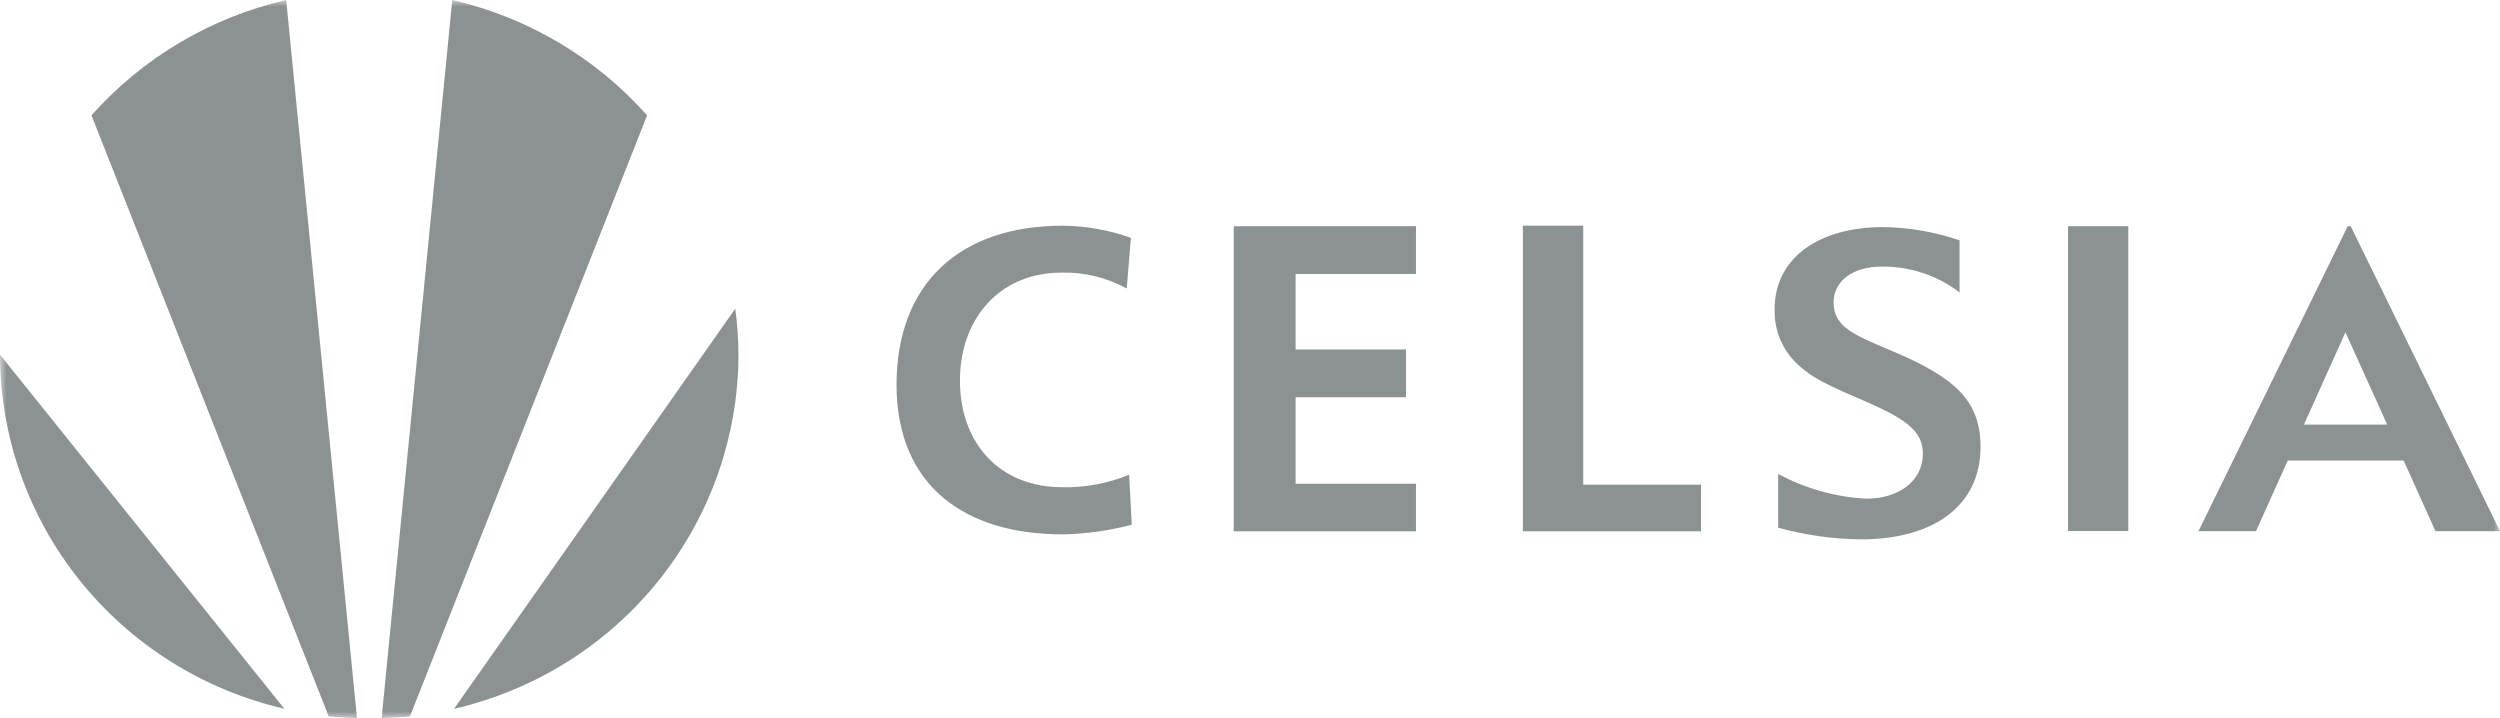
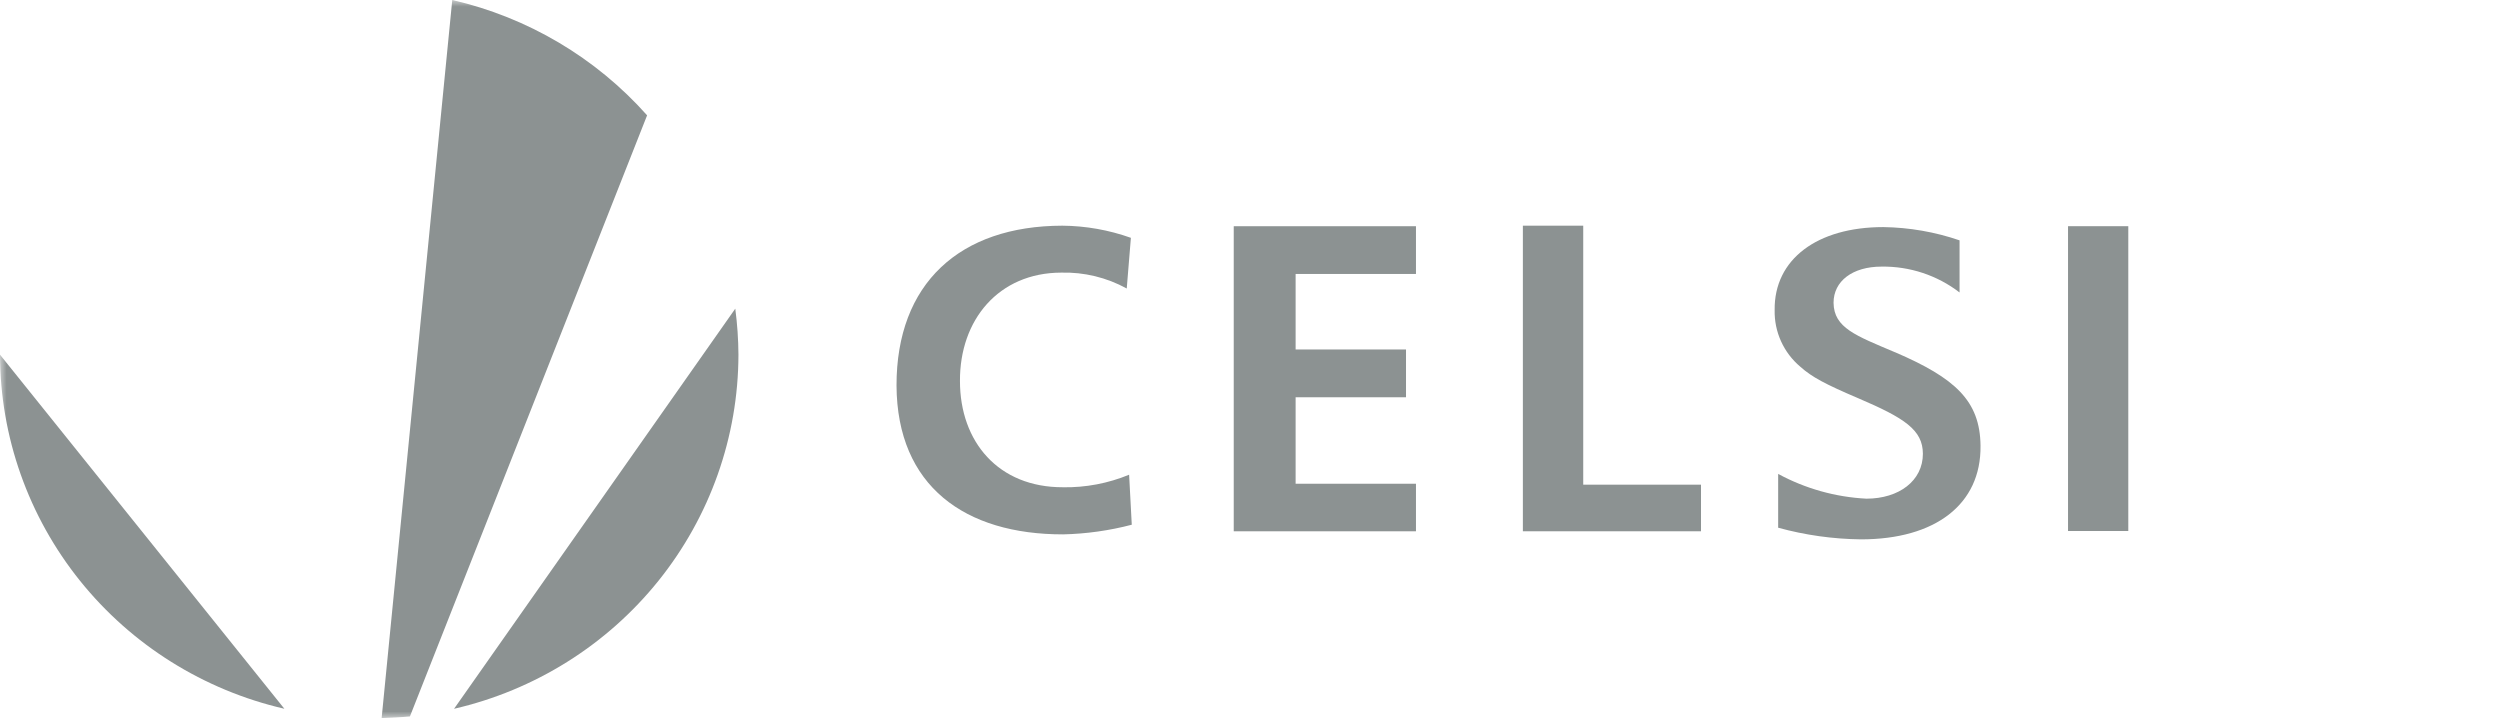
<svg xmlns="http://www.w3.org/2000/svg" width="188" height="54" viewBox="0 0 188 54" fill="none">
  <g clip-path="url(#clip0_6161_23443)">
    <mask id="mask0_6161_23443" style="mask-type:luminance" maskUnits="userSpaceOnUse" x="0" y="0" width="188" height="54">
      <path d="M188 0H0V54H188V0Z" fill="white" />
    </mask>
    <g mask="url(#mask0_6161_23443)">
      <path d="M0 26.671C0.013 32.847 2.132 38.838 6.014 43.671C9.896 48.505 15.312 51.897 21.385 53.299" fill="#8C9292" />
-       <path d="M26.845 54L21.522 0C15.848 1.31 10.729 4.342 6.879 8.673L24.721 53.876C25.419 53.945 26.132 53.969 26.845 54Z" fill="#8C9292" />
      <path d="M55.294 23.21L34.145 53.301C40.218 51.9 45.635 48.507 49.517 43.674C53.399 38.84 55.519 32.849 55.531 26.673C55.524 25.515 55.444 24.36 55.293 23.212" fill="#8C9292" />
      <path d="M34.01 0L28.699 54C29.407 53.967 30.109 53.945 30.826 53.876L48.662 8.673C44.81 4.34 39.687 1.308 34.01 0Z" fill="#8C9292" />
      <path d="M79.932 36.641C75.076 36.654 72.189 33.224 72.189 28.654C72.165 24.054 75.094 20.516 79.797 20.501C81.52 20.455 83.224 20.867 84.731 21.696L85.043 17.884C83.389 17.294 81.647 16.986 79.889 16.971C72.164 16.986 67.41 21.318 67.418 28.995C67.46 36.566 72.57 40.194 79.952 40.185C81.694 40.144 83.424 39.901 85.109 39.459L84.91 35.698C83.335 36.349 81.641 36.671 79.934 36.643" fill="#8C9292" />
-       <path d="M176.773 17.01H176.549L165.324 39.948H169.648L172.039 34.63H180.754L183.147 39.948H188.003L176.773 17.01ZM173.259 31.929L176.377 24.99L179.517 31.929H173.259Z" fill="#8C9292" />
      <path d="M142.511 26.492C139.564 25.241 137.905 24.662 137.883 22.768C137.883 21.143 139.308 20.049 141.491 20.049C143.614 20.018 145.683 20.704 147.359 21.994V18.074C145.514 17.441 143.578 17.105 141.625 17.077C136.662 17.077 133.401 19.49 133.454 23.323C133.437 24.13 133.601 24.931 133.935 25.667C134.269 26.404 134.764 27.057 135.385 27.579C136.252 28.357 137.281 28.901 139.756 29.955C143.215 31.435 144.596 32.324 144.601 34.123C144.601 36.151 142.806 37.5 140.355 37.5C138.029 37.381 135.761 36.745 133.718 35.638V39.684C135.745 40.241 137.837 40.535 139.941 40.56C145.523 40.56 148.987 37.938 148.935 33.522C148.904 30.118 147.002 28.424 142.516 26.491" fill="#8C9292" />
      <path d="M119.059 16.971H114.52V39.952H127.915V36.447H119.059V16.971Z" fill="#8C9292" />
      <path d="M160.048 17.01H155.516V39.932H160.048V17.01Z" fill="#8C9292" />
      <path d="M92.777 39.953H106.481V36.377H97.43V29.874H105.732V26.281H97.43V20.602H106.481V17.012H92.777V39.953Z" fill="#8C9292" />
    </g>
  </g>
  <defs>
    <clipPath id="clip0_6161_23443">
      <rect width="188" height="54" fill="white" />
    </clipPath>
  </defs>
</svg>